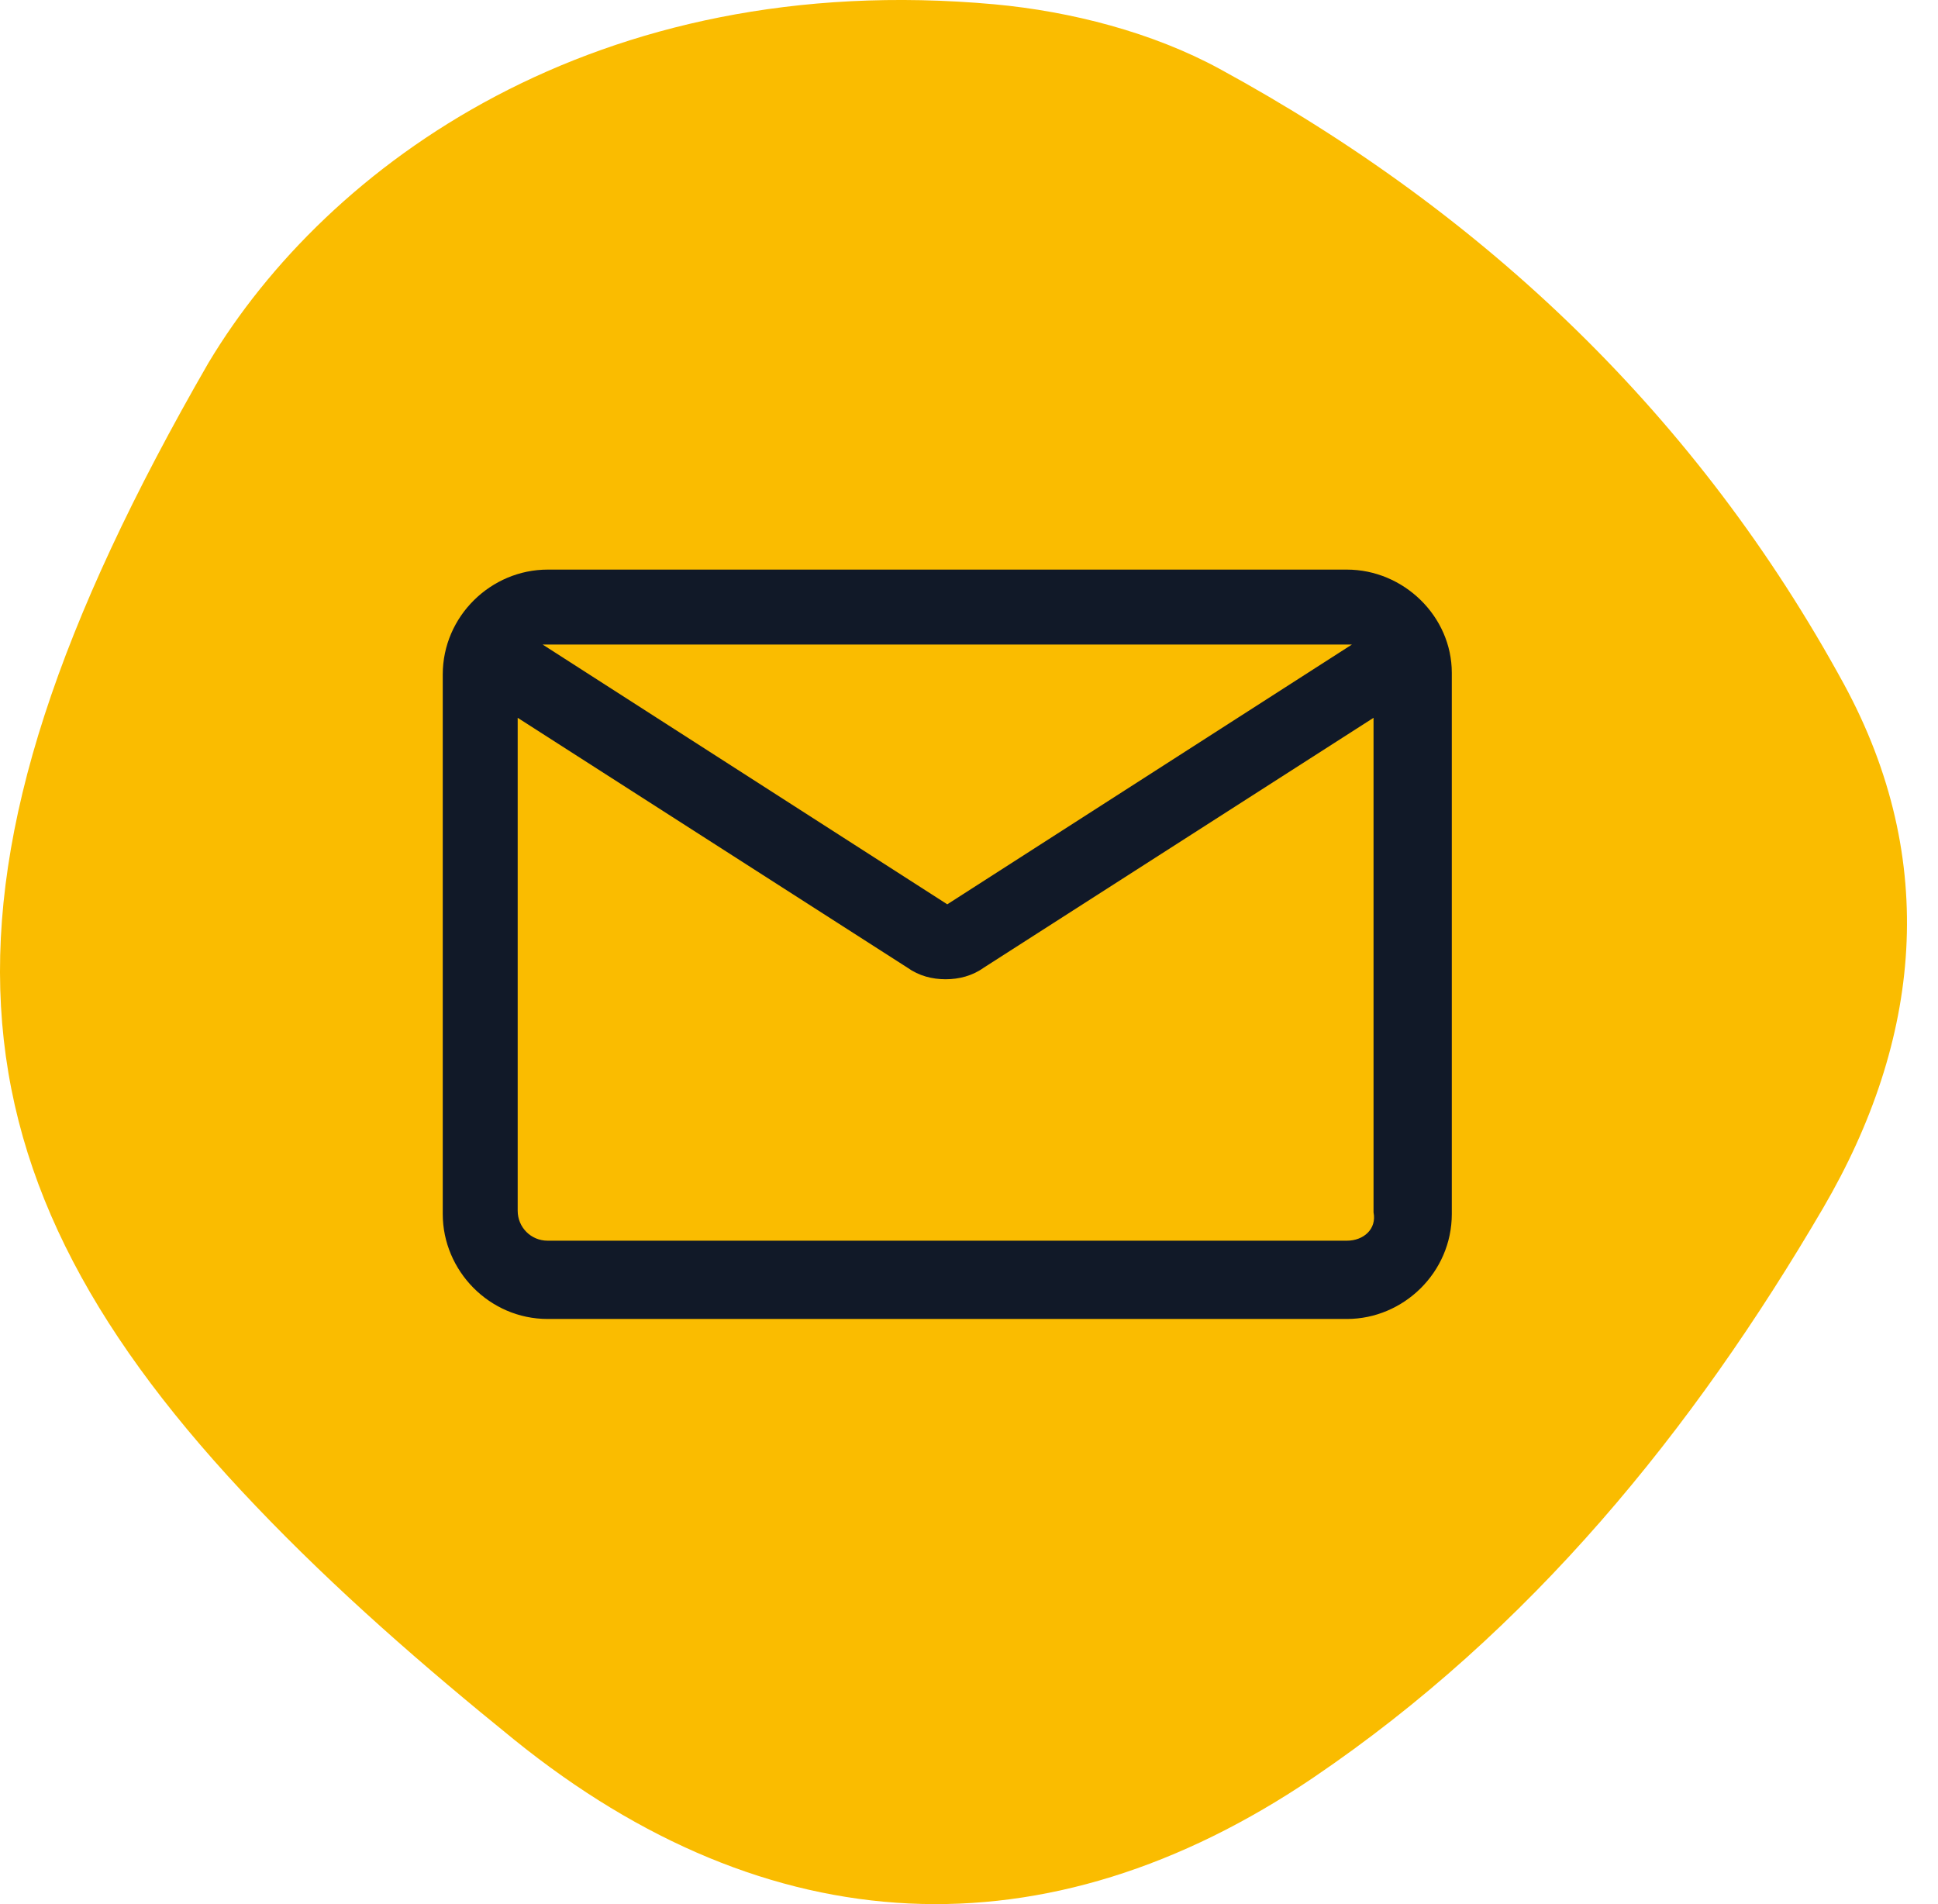
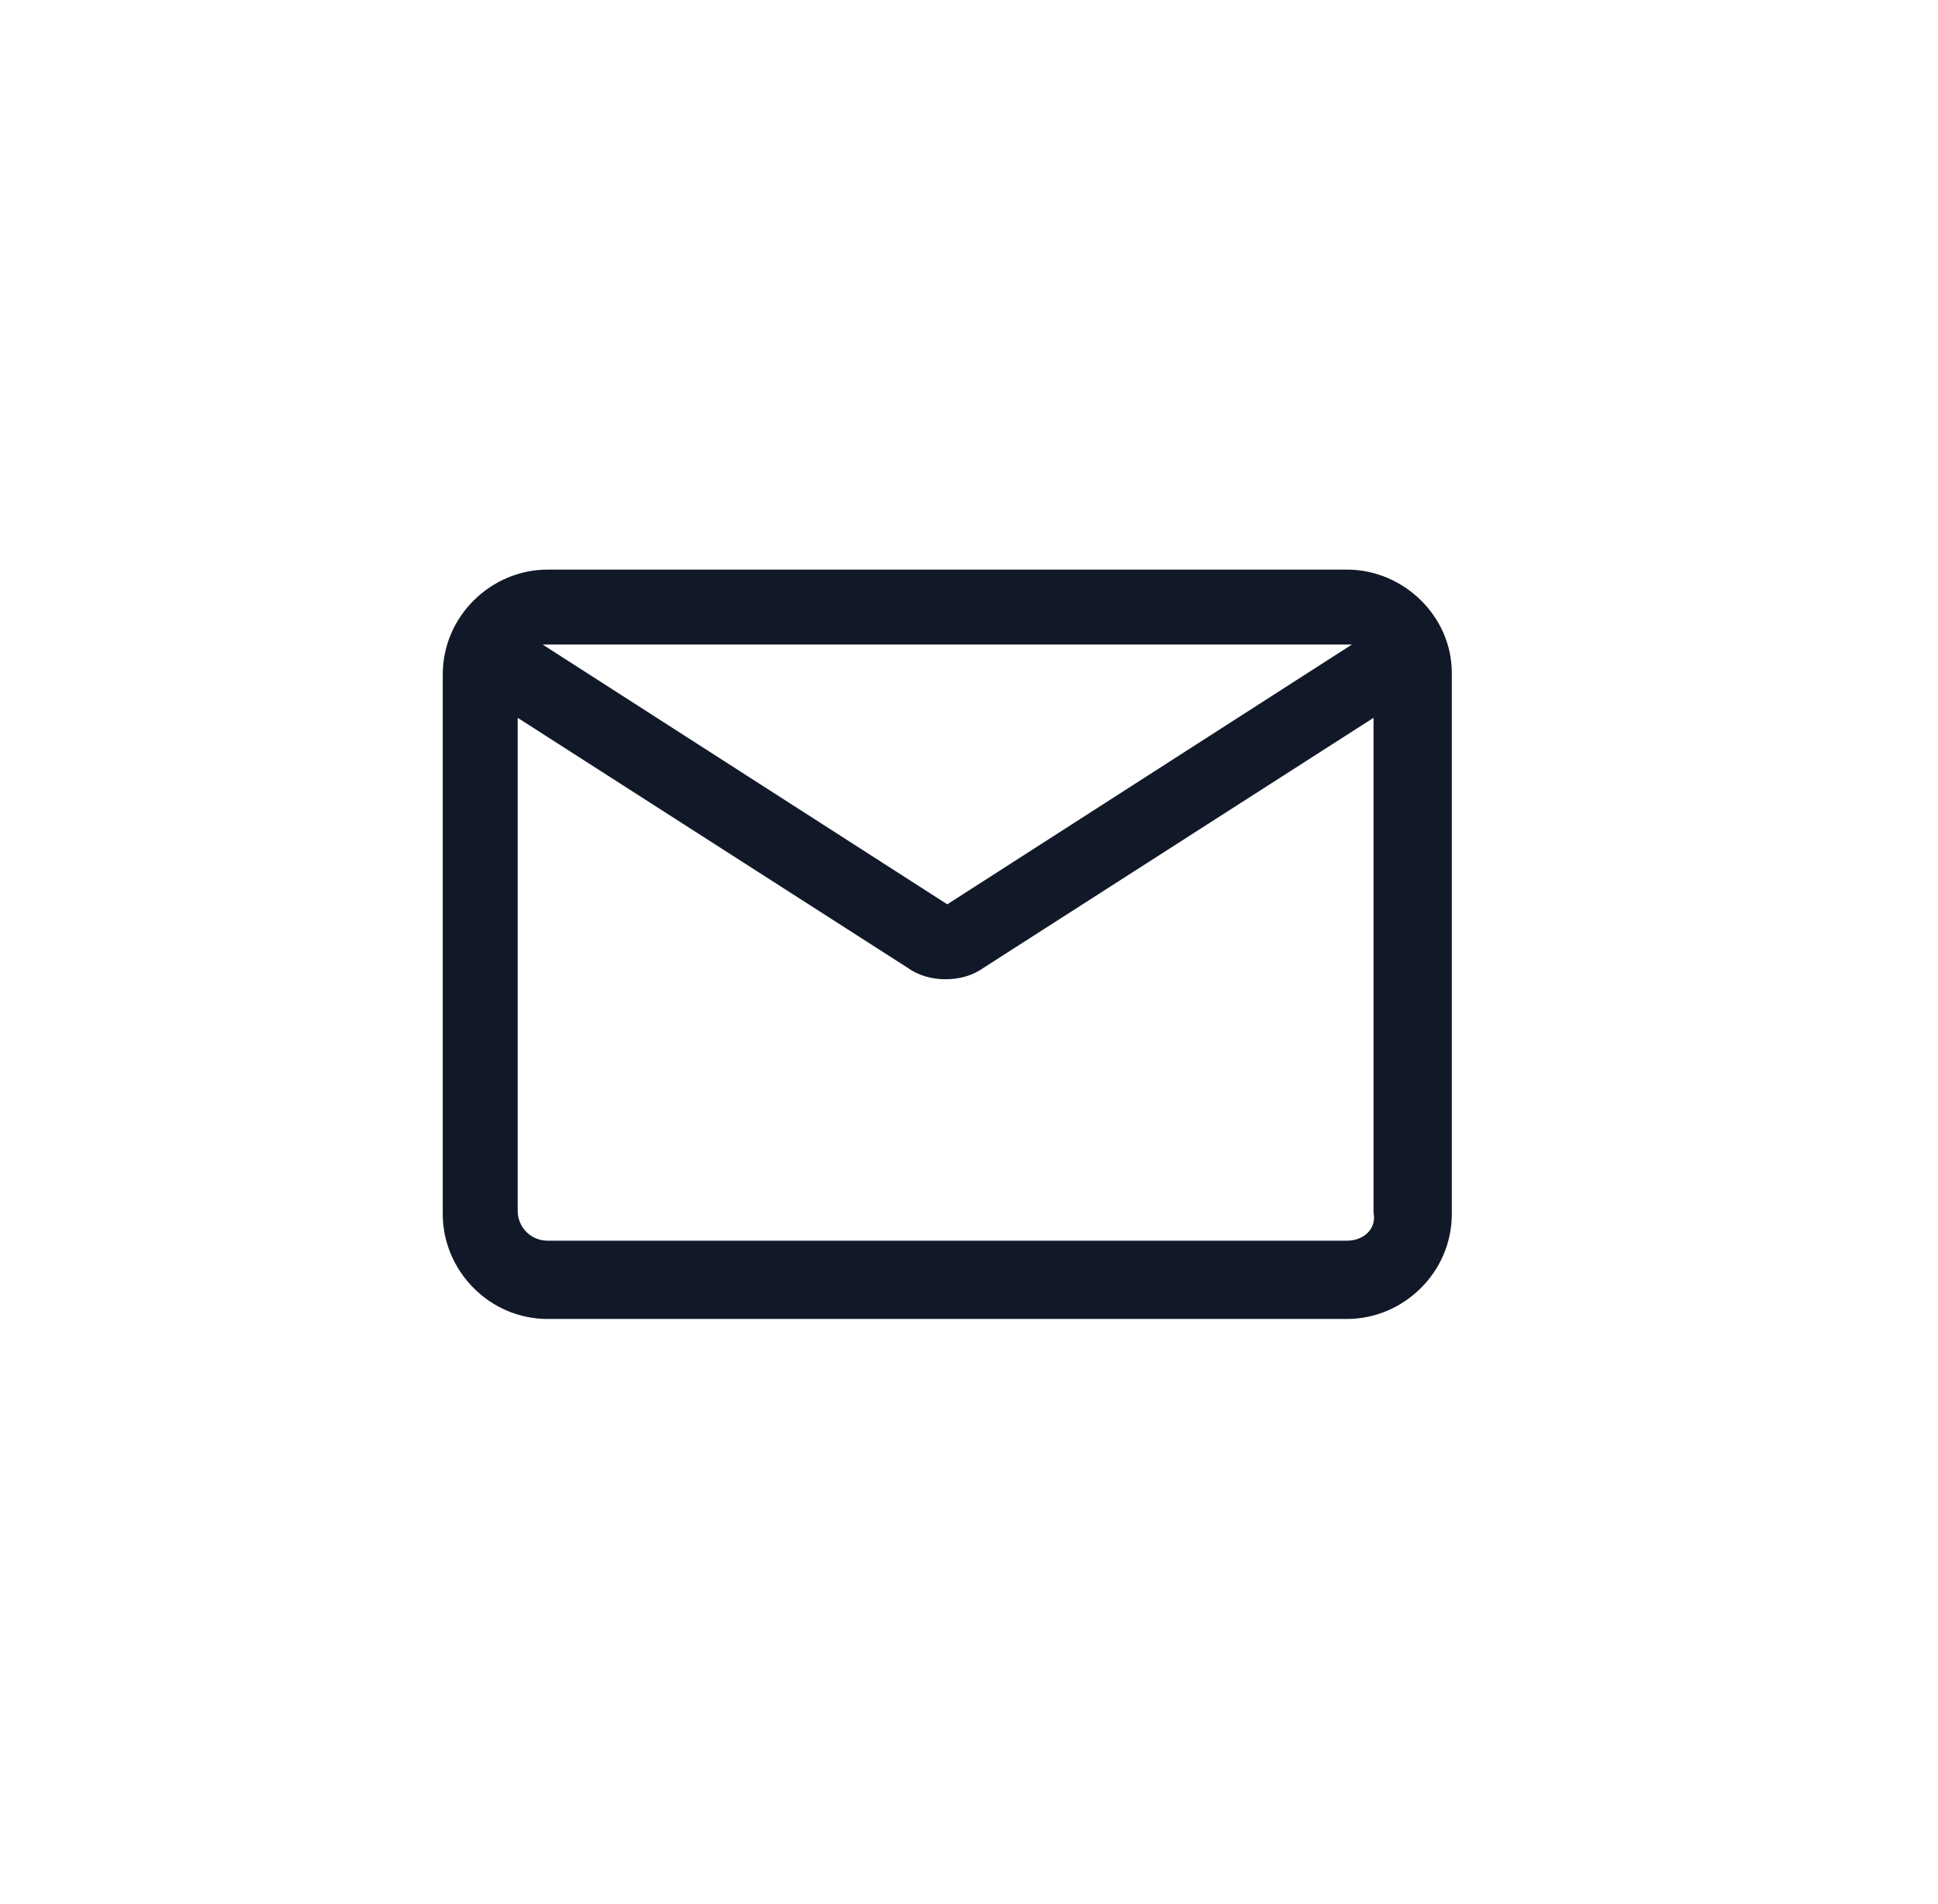
<svg xmlns="http://www.w3.org/2000/svg" width="57" height="56" viewBox="0 0 57 56" fill="none">
-   <path d="M6.14 10.657C9.61 4.87 17.504 -0.939 29.25 0.127C31.504 0.335 33.897 0.952 35.87 2.025C43.696 6.285 49.951 12.266 54.229 20.112C57.061 25.319 56.496 30.605 53.625 35.522C49.784 42.091 45.012 47.95 38.636 52.274C30.776 57.6 22.599 57.203 15.129 51.169C12.475 49.022 9.878 46.763 7.526 44.296C-1.751 34.582 -2.725 26.024 6.133 10.668L6.14 10.657Z" fill="#FABC00" />
  <path d="M39.615 16.752H16.107C14.442 16.752 13.022 18.123 13.022 19.837V35.705C13.022 37.37 14.393 38.791 16.107 38.791H39.615C41.28 38.791 42.7 37.419 42.7 35.705V19.788C42.7 18.123 41.28 16.752 39.615 16.752ZM39.615 18.956C39.664 18.956 39.713 18.956 39.762 18.956L27.861 26.596L15.96 18.956C16.009 18.956 16.058 18.956 16.107 18.956H39.615ZM39.615 36.489H16.107C15.617 36.489 15.226 36.097 15.226 35.607V21.111L26.686 28.457C27.028 28.702 27.42 28.8 27.812 28.8C28.204 28.8 28.596 28.702 28.938 28.457L40.398 21.111V35.656C40.496 36.146 40.105 36.489 39.615 36.489Z" fill="#111928" />
</svg>